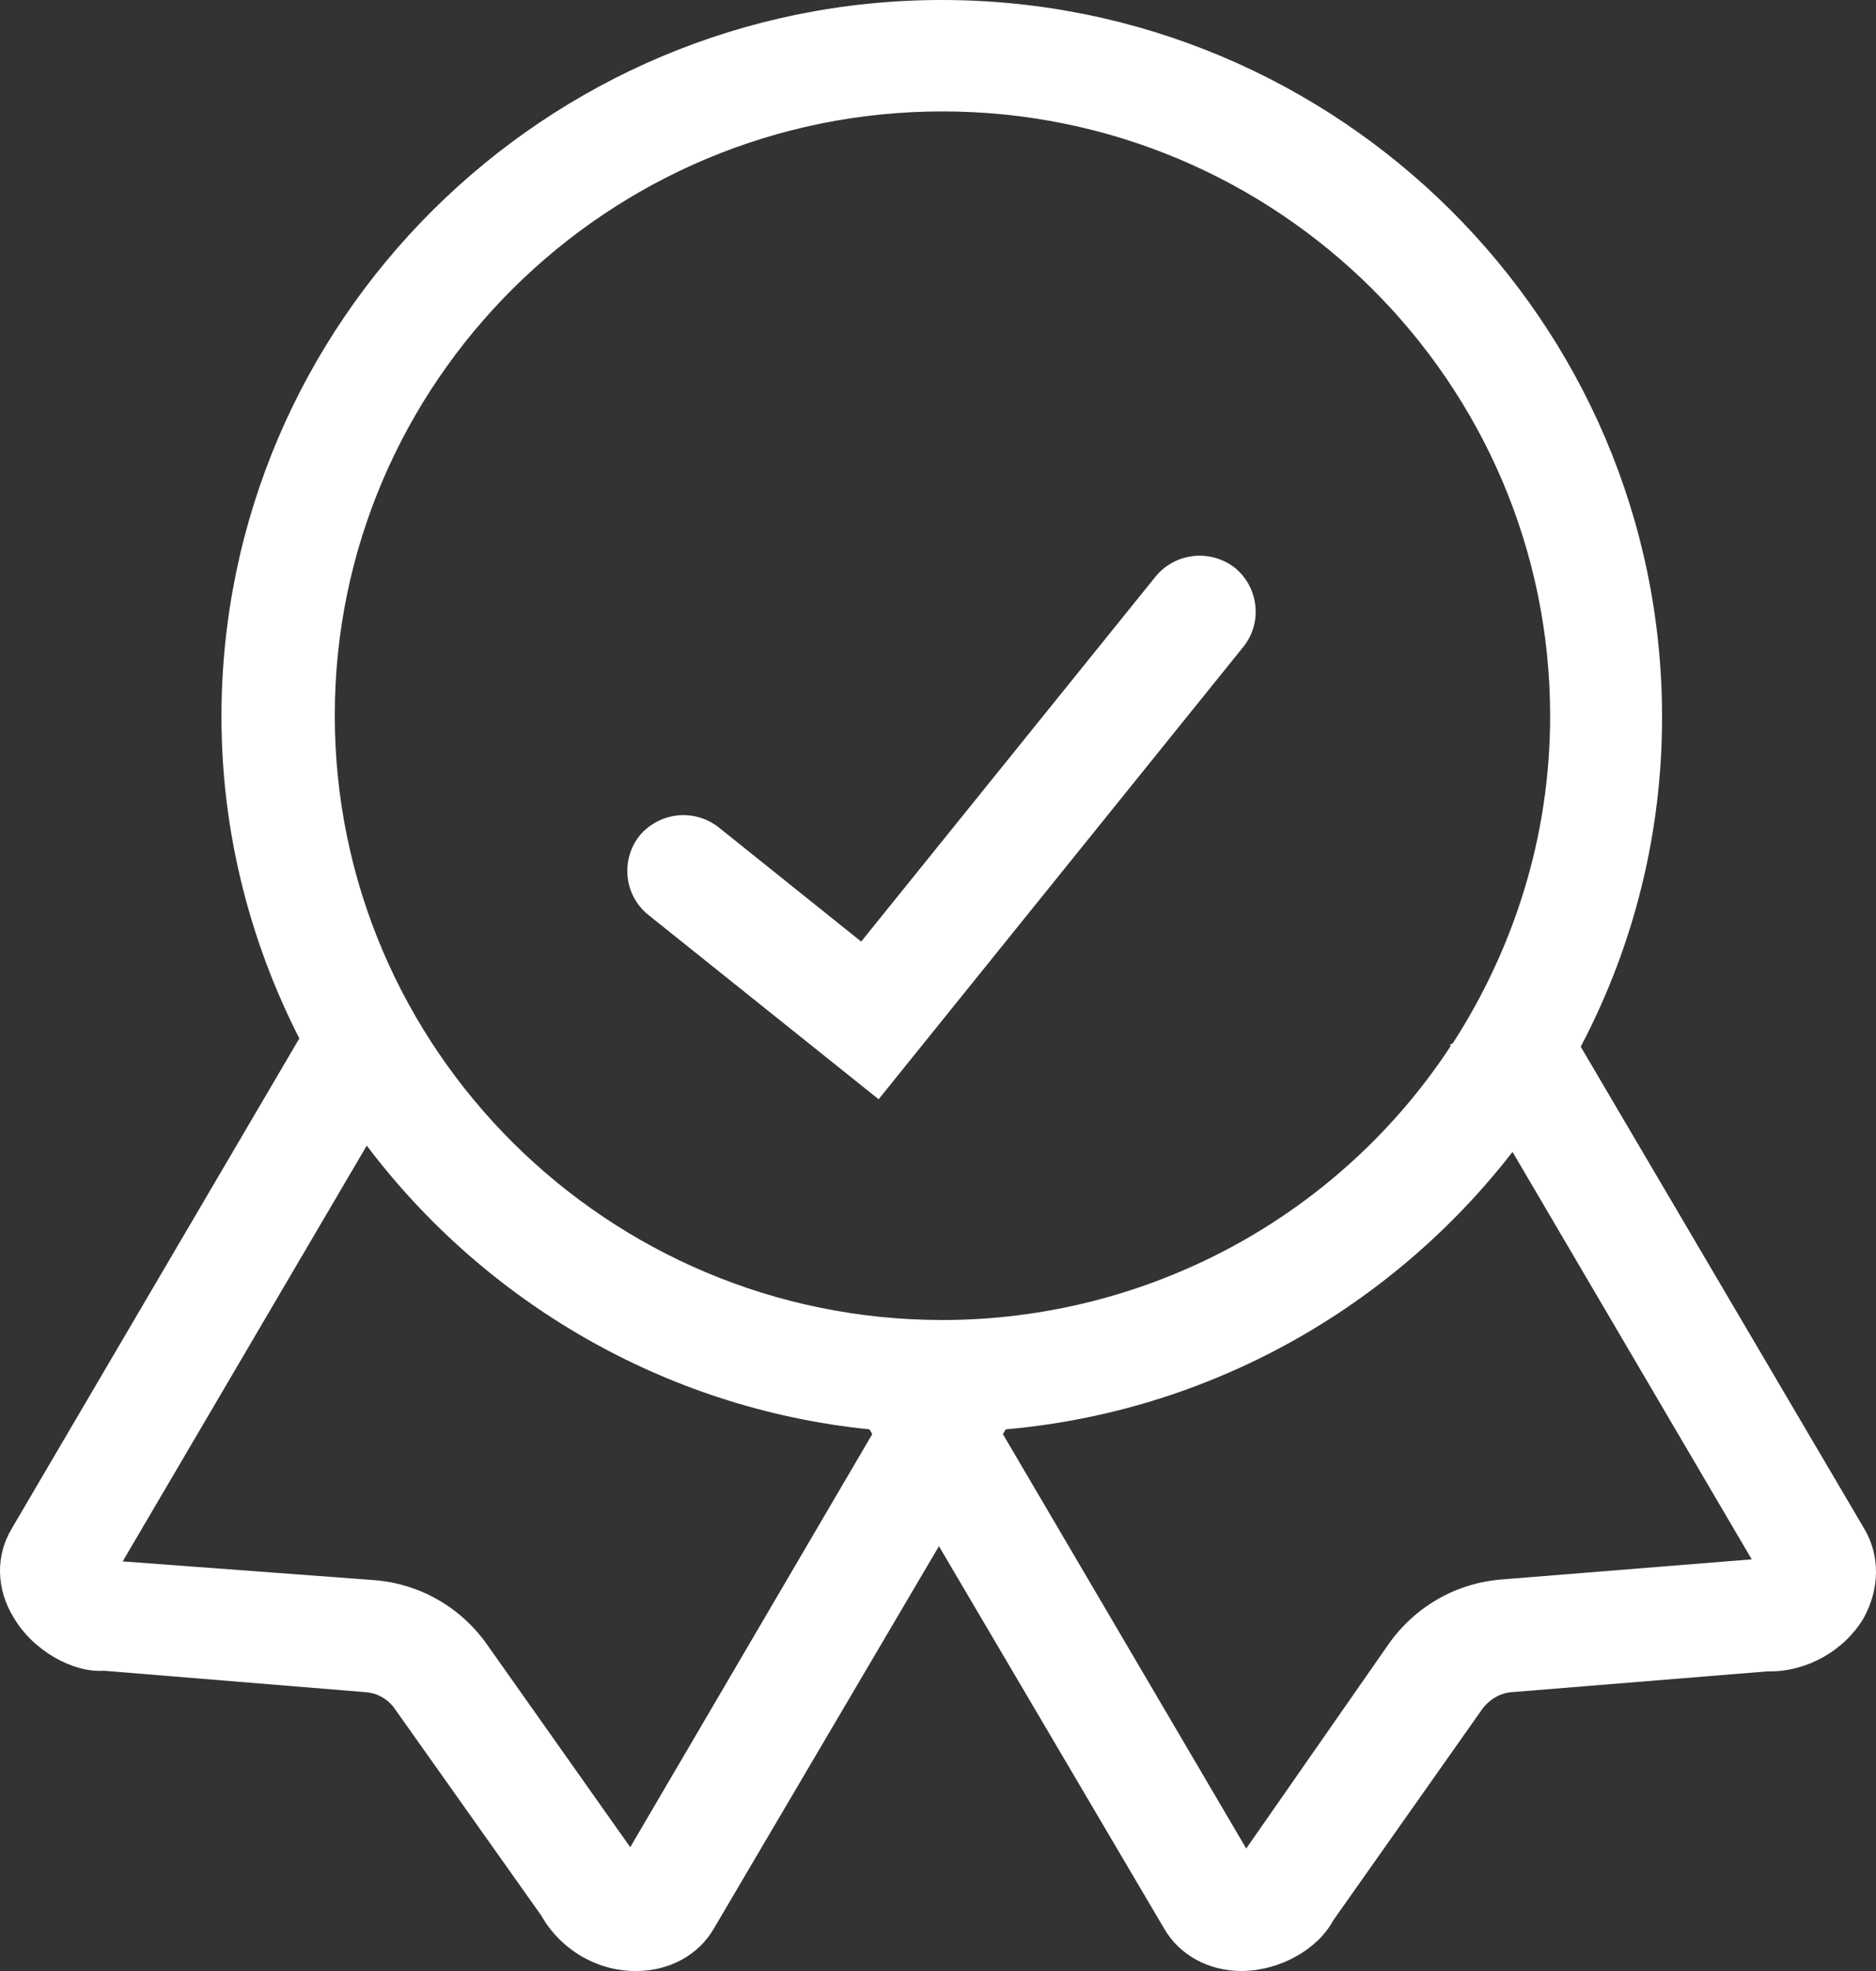
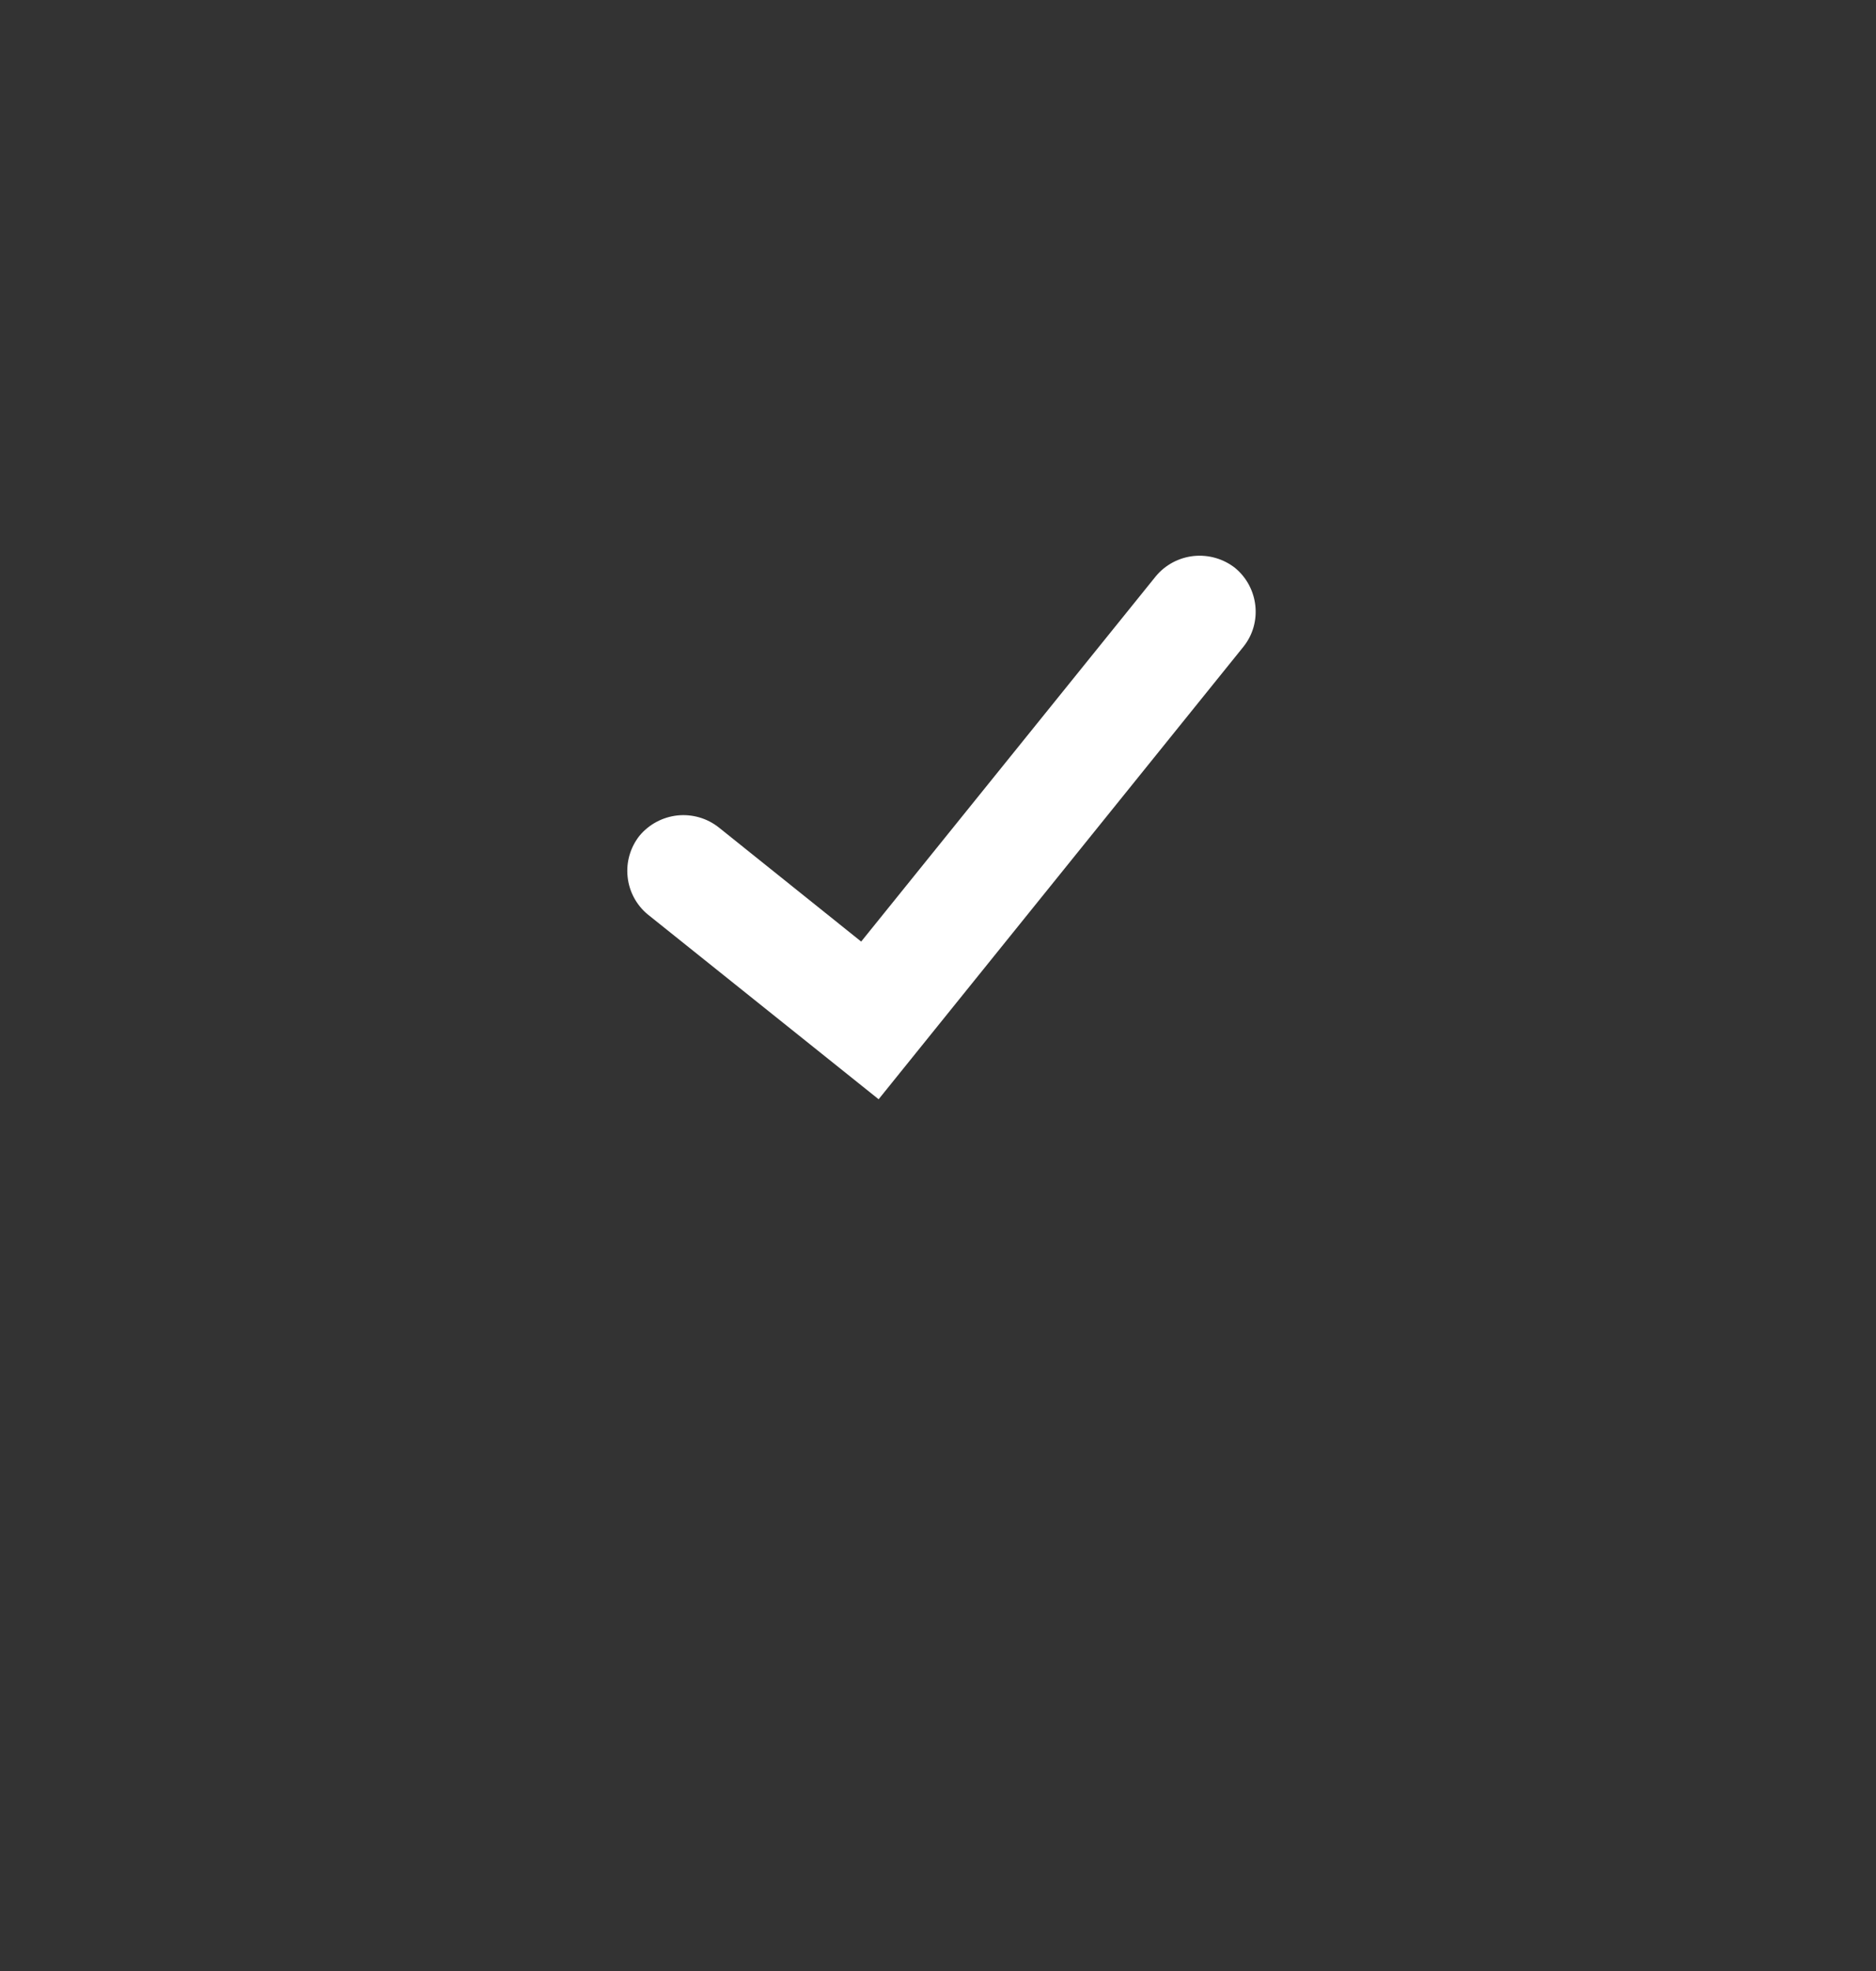
<svg xmlns="http://www.w3.org/2000/svg" width="20" height="21" viewBox="0 0 20 21" fill="none">
  <rect x="0" y="0" width="20" height="21" fill="#333333" stroke="none" />
-   <path d="M19.876 16.29L16.852 11.152C17.424 10.068 17.721 8.861 17.719 7.636C17.719 3.428 14.272 0 10.04 0C5.808 0 2.361 3.428 2.361 7.636C2.361 8.867 2.665 10.032 3.191 11.064L0.123 16.29C-0.048 16.577 -0.041 16.931 0.145 17.233C0.352 17.587 0.775 17.823 1.108 17.801L3.895 18.029C4.021 18.037 4.14 18.103 4.214 18.214L5.771 20.41C5.971 20.764 6.356 21 6.771 21H6.786C7.134 21 7.446 20.831 7.609 20.55L10.01 16.474L12.412 20.55C12.575 20.831 12.886 21 13.235 21H13.249C13.657 20.993 14.05 20.764 14.213 20.462L15.799 18.214C15.873 18.111 15.992 18.037 16.118 18.029L18.838 17.808H18.868C19.268 17.808 19.661 17.587 19.868 17.241C20.039 16.931 20.046 16.577 19.876 16.29ZM10.047 1.187C13.62 1.187 16.526 4.076 16.526 7.629C16.526 8.912 16.14 10.106 15.488 11.116L15.458 11.13L15.466 11.145C14.878 12.041 14.074 12.777 13.128 13.287C12.182 13.796 11.123 14.064 10.047 14.064C6.475 14.064 3.569 11.174 3.569 7.622C3.569 4.076 6.475 1.187 10.047 1.187ZM6.719 19.681L5.192 17.521C4.911 17.123 4.473 16.872 3.984 16.835L1.308 16.636L3.91 12.206C5.163 13.865 7.082 15.007 9.269 15.229L9.299 15.28L6.719 19.681ZM16.014 16.828C15.525 16.865 15.088 17.116 14.806 17.514L13.286 19.695L10.692 15.28L10.722 15.229C12.916 15.037 14.85 13.916 16.125 12.273L18.675 16.614L16.014 16.828Z" fill="white" />
  <path d="M9.367 11.712L13.255 6.892C13.463 6.634 13.418 6.258 13.167 6.051C13.042 5.953 12.884 5.908 12.726 5.924C12.568 5.941 12.423 6.018 12.322 6.14L9.181 10.032L7.663 8.816C7.538 8.717 7.38 8.672 7.223 8.688C7.065 8.705 6.92 8.782 6.818 8.904C6.72 9.028 6.674 9.185 6.691 9.342C6.707 9.499 6.785 9.644 6.907 9.744L9.367 11.712Z" fill="white" />
</svg>